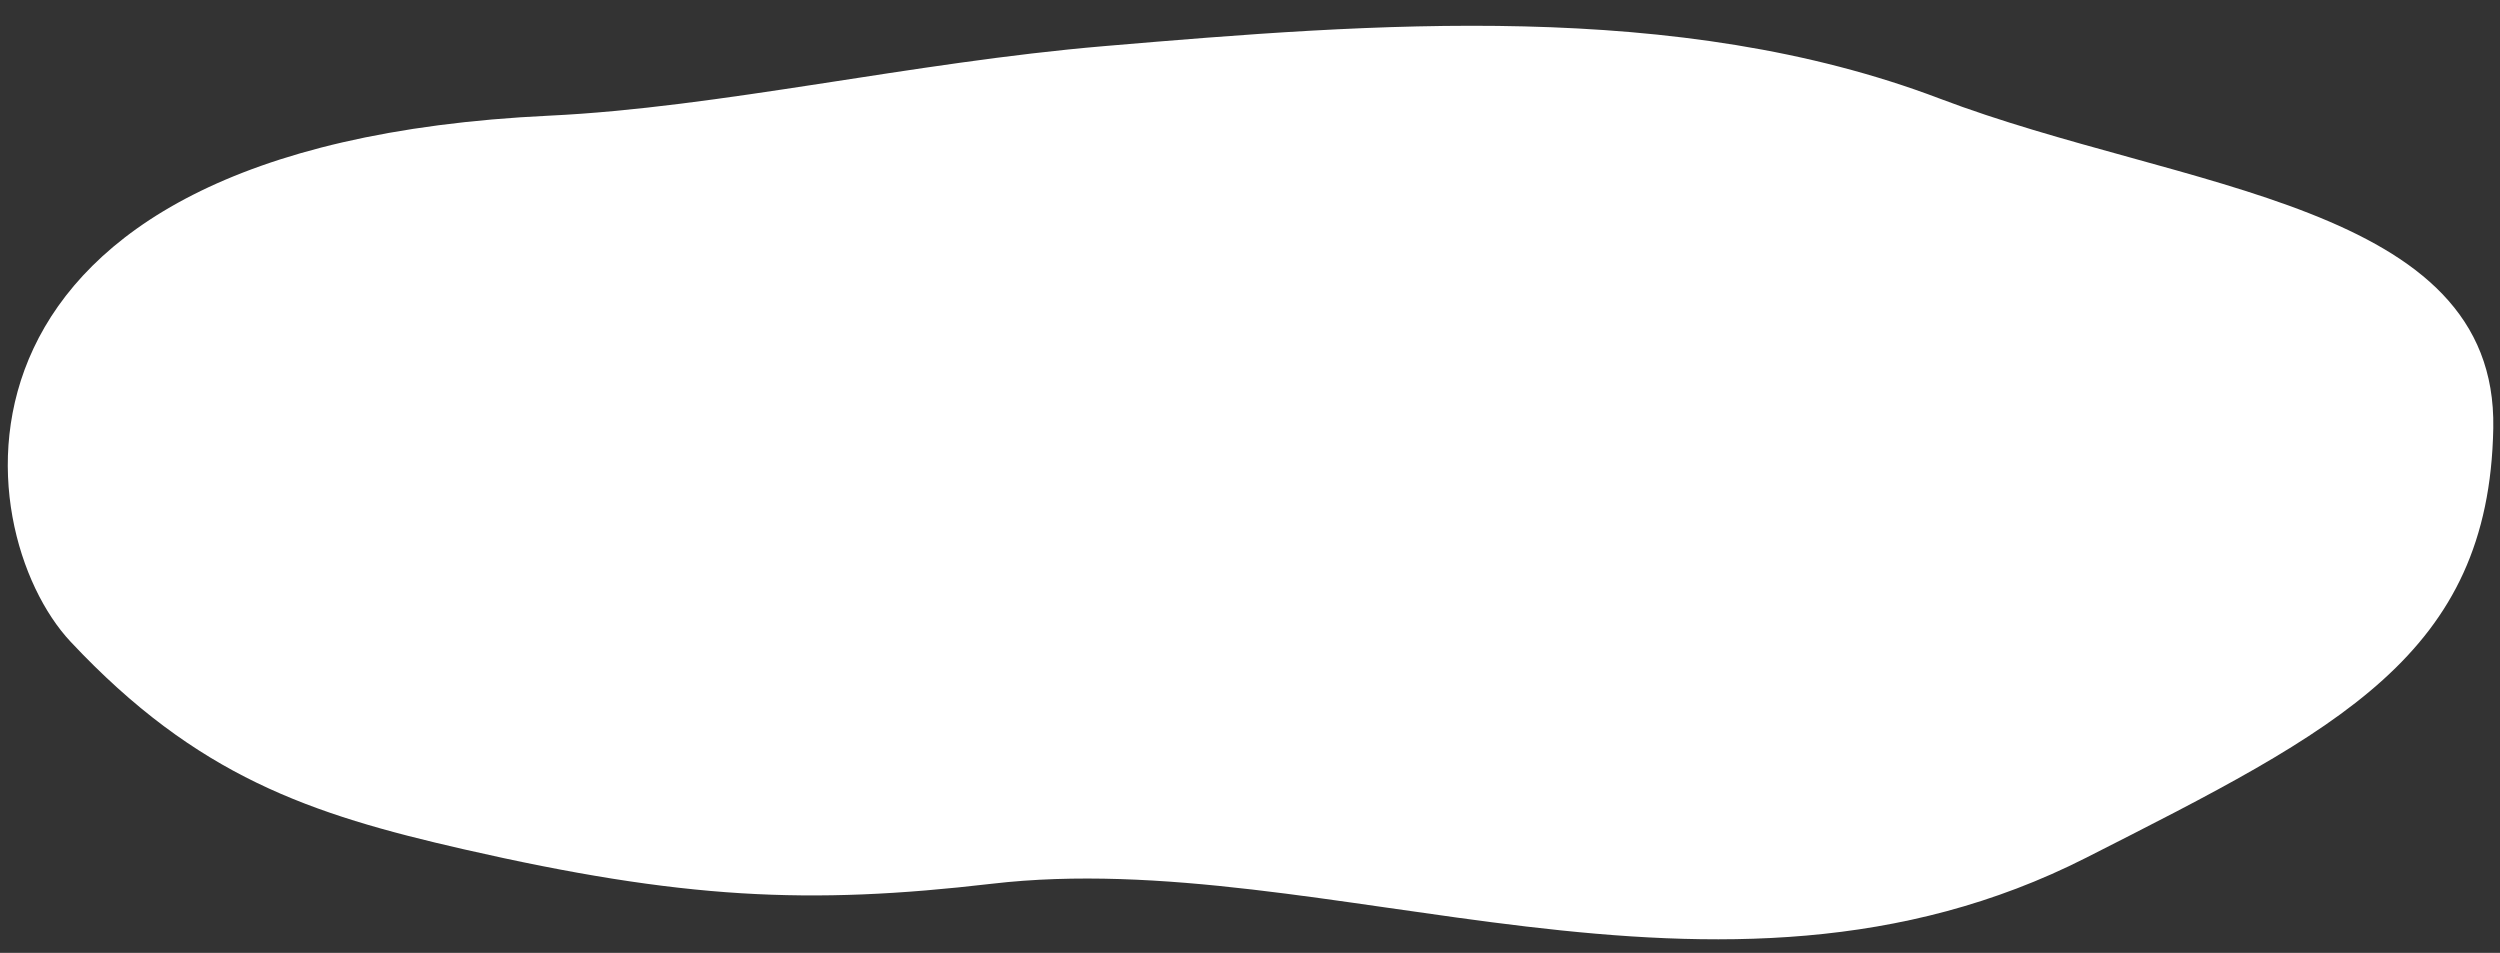
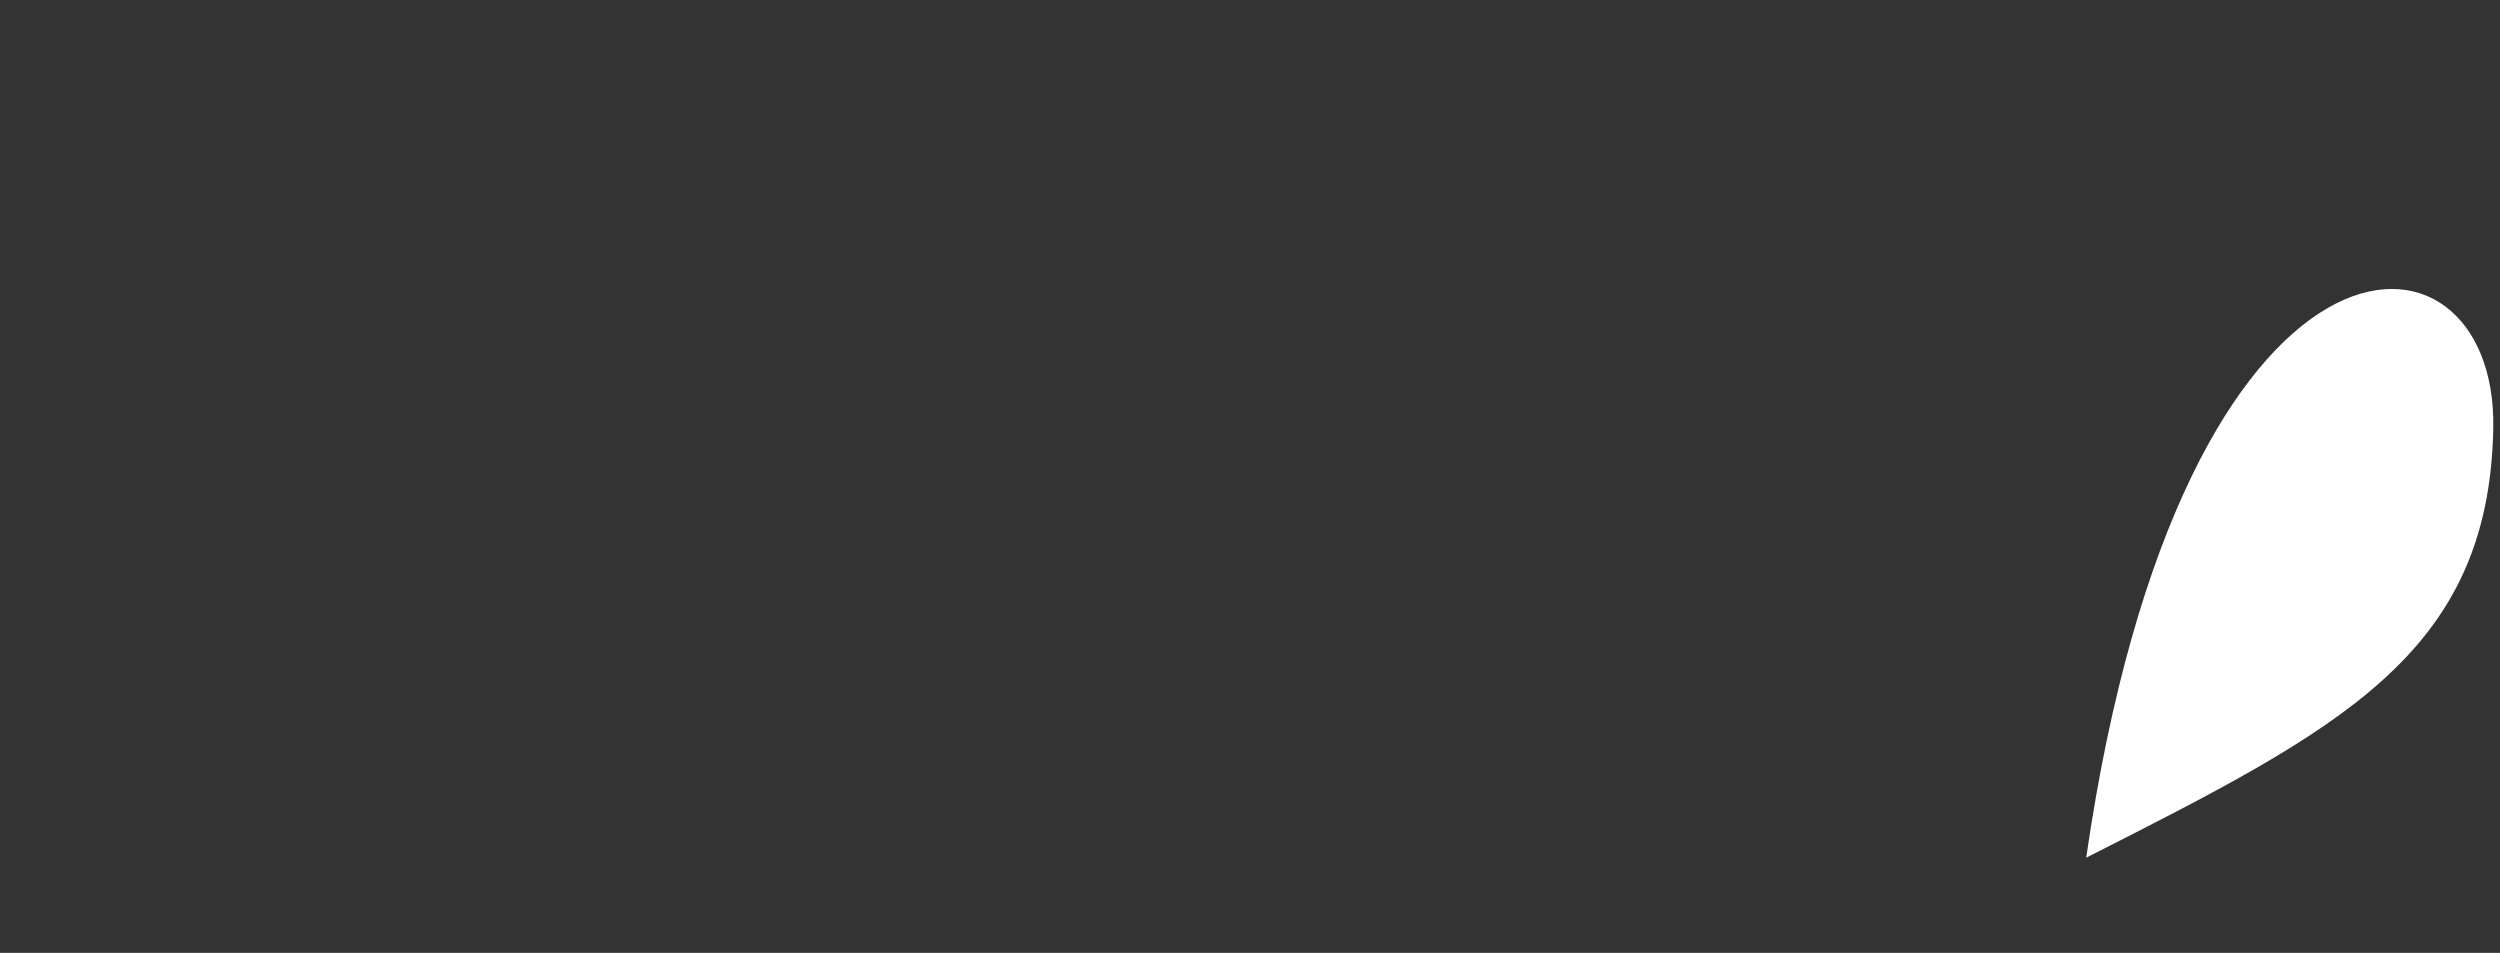
<svg xmlns="http://www.w3.org/2000/svg" width="193.718" height="73.837" viewBox="0 0 193.718 73.837">
  <rect x="0" y="0" width="193.718" height="73.837" fill="#333333" stroke="none" />
-   <path id="パス_601" data-name="パス 601" d="M30.957,6.837c28.44-15.071,58.771,0,84.765-3.5,14.151-1.9,23.946-1.612,40.944,1.957,11.952,2.51,20.772,5.28,30.743,15.55,8.218,8.466,12.615,38.23-36.376,41.405-13.164.853-27.977,4.609-42.888,6.137-20.8,2.132-44.344,4.436-64.8-2.931C24.392,58.631-.018,58.174,0,40.663.018,23.09,11.56,17.116,30.957,6.837" transform="translate(192.488 73.837) rotate(-179)" fill="#fff" />
+   <path id="パス_601" data-name="パス 601" d="M30.957,6.837C24.392,58.631-.018,58.174,0,40.663.018,23.09,11.56,17.116,30.957,6.837" transform="translate(192.488 73.837) rotate(-179)" fill="#fff" />
</svg>